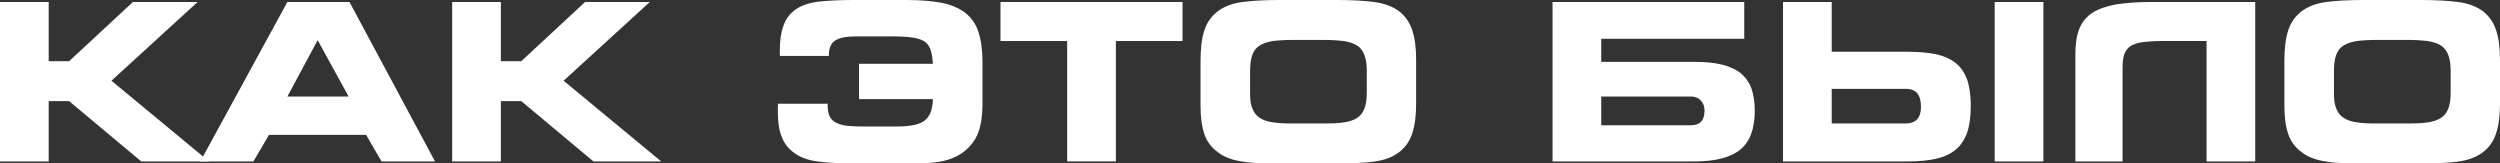
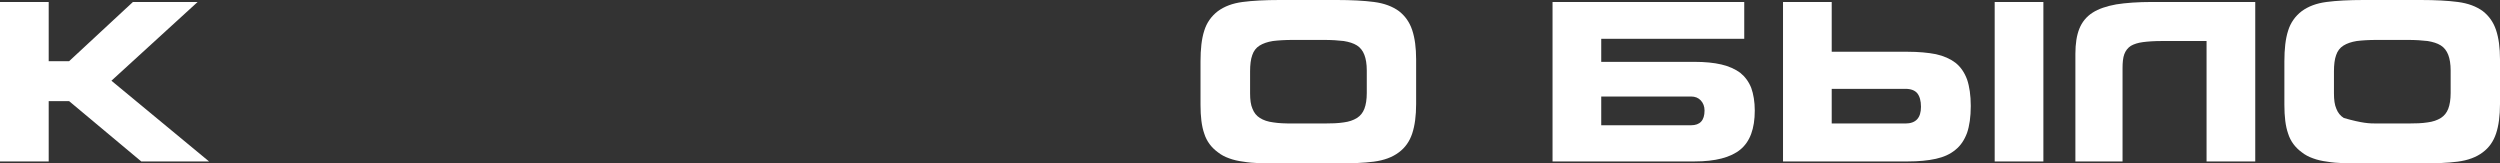
<svg xmlns="http://www.w3.org/2000/svg" viewBox="0 0 182.361 11.92" fill="none">
  <rect x="0" y="0" width="182.361" height="11.92" fill="#333333" stroke="none" />
  <path d="M0 0.144H3.552V4.464H5.04L9.696 0.144H14.416L8.128 5.888L15.248 11.776H10.304L5.04 7.376H3.552V11.776H0V0.144Z" fill="white" />
-   <path d="M20.964 0.144H25.492L31.732 11.776H27.828L26.708 9.84H19.62L18.484 11.776H14.612L20.964 0.144ZM25.428 7.04L23.172 2.928L20.964 7.04H25.428Z" fill="white" />
-   <path d="M32.984 0.144H36.536V4.464H38.024L42.68 0.144H47.4L41.112 5.888L48.232 11.776H43.288L38.024 7.376H36.536V11.776H32.984V0.144Z" fill="white" />
-   <path d="M62.211 11.92C61.187 11.92 60.323 11.872 59.619 11.776C58.915 11.68 58.355 11.472 57.907 11.136C57.491 10.832 57.187 10.432 57.011 9.952C56.819 9.472 56.739 8.864 56.739 8.128V7.856C56.739 7.76 56.739 7.664 56.755 7.568H60.371V7.632C60.371 7.984 60.419 8.272 60.515 8.48C60.611 8.688 60.787 8.848 61.011 8.96C61.235 9.072 61.507 9.152 61.859 9.184C62.211 9.216 62.627 9.232 63.123 9.232H65.187C65.683 9.232 66.115 9.216 66.467 9.152C66.819 9.104 67.123 9.008 67.347 8.864C67.571 8.72 67.747 8.512 67.859 8.256C67.971 8 68.035 7.648 68.051 7.232H62.659V4.656H68.051C68.019 4.24 67.971 3.888 67.875 3.616C67.779 3.36 67.635 3.152 67.411 3.008C67.187 2.88 66.899 2.784 66.547 2.736C66.179 2.688 65.731 2.656 65.187 2.656H62.339C61.699 2.656 61.219 2.768 60.915 2.96C60.611 3.168 60.467 3.504 60.467 3.968V4.08H56.899C56.883 4.016 56.883 3.952 56.883 3.888V3.68C56.883 2.976 56.963 2.384 57.139 1.904C57.299 1.424 57.571 1.04 57.955 0.752C58.371 0.432 58.931 0.224 59.635 0.128C60.323 0.048 61.187 0 62.211 0H66.179C67.171 0 68.003 0.08 68.707 0.208C69.395 0.352 69.955 0.592 70.403 0.928C70.851 1.28 71.171 1.728 71.363 2.304C71.555 2.88 71.667 3.616 71.667 4.48V7.648C71.667 8.448 71.555 9.12 71.363 9.664C71.155 10.208 70.803 10.672 70.323 11.056C70.067 11.248 69.795 11.408 69.507 11.52C69.219 11.648 68.899 11.728 68.563 11.792C68.211 11.856 67.843 11.888 67.459 11.904C67.059 11.92 66.627 11.92 66.179 11.92H62.211Z" fill="white" />
-   <path d="M77.844 2.992H72.98V0.144H86.26V2.992H81.396V11.776H77.844V2.992Z" fill="white" />
  <path d="M96.579 9.008C97.139 9.008 97.619 8.992 98.019 8.928C98.403 8.88 98.723 8.768 98.979 8.608C99.235 8.448 99.411 8.224 99.523 7.936C99.635 7.648 99.699 7.264 99.699 6.784V5.136C99.699 4.672 99.635 4.288 99.523 4C99.411 3.712 99.235 3.472 98.979 3.312C98.723 3.152 98.403 3.056 98.019 2.992C97.619 2.944 97.139 2.912 96.579 2.912H94.307C93.731 2.912 93.235 2.944 92.851 2.992C92.451 3.056 92.131 3.168 91.875 3.328C91.619 3.488 91.443 3.728 91.347 4.016C91.235 4.32 91.187 4.72 91.187 5.2V6.816C91.187 7.28 91.235 7.648 91.363 7.936C91.475 8.224 91.651 8.448 91.907 8.608C92.163 8.768 92.483 8.88 92.883 8.928C93.267 8.992 93.747 9.008 94.323 9.008H96.579ZM93.363 11.92C92.835 11.92 92.355 11.92 91.907 11.904C91.459 11.888 91.059 11.856 90.691 11.792C90.307 11.744 89.971 11.664 89.667 11.552C89.347 11.44 89.075 11.296 88.835 11.104C88.355 10.752 88.019 10.304 87.843 9.744C87.651 9.2 87.571 8.496 87.571 7.648V4.48C87.571 3.584 87.651 2.832 87.843 2.24C88.019 1.664 88.355 1.184 88.835 0.816C89.315 0.464 89.907 0.24 90.643 0.144C91.379 0.048 92.275 0 93.347 0H97.523C98.579 0 99.491 0.048 100.227 0.144C100.963 0.24 101.571 0.464 102.051 0.816C102.499 1.168 102.819 1.616 103.011 2.192C103.203 2.768 103.299 3.472 103.299 4.336V7.584C103.299 8.448 103.203 9.168 103.011 9.744C102.819 10.32 102.499 10.768 102.051 11.104C101.571 11.472 100.947 11.696 100.211 11.792C99.475 11.888 98.579 11.92 97.523 11.92H93.363Z" fill="white" />
  <path d="M113.249 0.144H127.233V2.832H116.801V4.512H123.617C124.369 4.512 125.025 4.576 125.569 4.704C126.113 4.832 126.577 5.04 126.945 5.312C127.297 5.6 127.569 5.968 127.745 6.416C127.905 6.864 128.001 7.424 128.001 8.064C128.001 9.392 127.649 10.336 126.945 10.912C126.241 11.488 125.121 11.776 123.617 11.776H113.249V0.144ZM124.337 8.064C124.337 7.76 124.241 7.52 124.065 7.328C123.889 7.136 123.649 7.04 123.361 7.04H116.801V9.136H123.361C124.001 9.136 124.337 8.784 124.337 8.064Z" fill="white" />
  <path d="M145.501 0.144H149.053V11.776H145.501V0.144ZM130.061 0.144H133.613V3.776H139.181C139.949 3.776 140.637 3.84 141.213 3.952C141.789 4.08 142.253 4.288 142.637 4.576C143.021 4.88 143.293 5.28 143.485 5.792C143.661 6.304 143.757 6.96 143.757 7.728C143.757 8.528 143.661 9.184 143.485 9.696C143.293 10.208 143.021 10.624 142.637 10.928C142.253 11.248 141.789 11.456 141.213 11.584C140.637 11.712 139.949 11.776 139.181 11.776H130.061V0.144ZM133.613 9.008H138.989C139.741 9.008 140.125 8.608 140.125 7.792C140.125 7.344 140.029 7.024 139.853 6.8C139.677 6.592 139.389 6.48 138.989 6.48H133.613V9.008Z" fill="white" />
  <path d="M151.388 3.92C151.388 3.184 151.484 2.576 151.676 2.096C151.868 1.616 152.188 1.216 152.636 0.928C153.084 0.64 153.66 0.448 154.364 0.32C155.068 0.208 155.948 0.144 156.988 0.144H164.508V11.776H160.956V2.992H157.692C157.148 2.992 156.684 3.024 156.316 3.072C155.948 3.12 155.66 3.216 155.436 3.344C155.212 3.488 155.052 3.696 154.956 3.952C154.86 4.208 154.828 4.56 154.828 4.976V11.776H151.388V3.92Z" fill="white" />
-   <path d="M175.641 9.008C176.201 9.008 176.681 8.992 177.081 8.928C177.465 8.88 177.785 8.768 178.041 8.608C178.297 8.448 178.473 8.224 178.585 7.936C178.697 7.648 178.761 7.264 178.761 6.784V5.136C178.761 4.672 178.697 4.288 178.585 4C178.473 3.712 178.297 3.472 178.041 3.312C177.785 3.152 177.465 3.056 177.081 2.992C176.681 2.944 176.201 2.912 175.641 2.912H173.369C172.793 2.912 172.297 2.944 171.913 2.992C171.513 3.056 171.193 3.168 170.937 3.328C170.681 3.488 170.505 3.728 170.409 4.016C170.297 4.32 170.249 4.72 170.249 5.2V6.816C170.249 7.28 170.297 7.648 170.425 7.936C170.537 8.224 170.713 8.448 170.969 8.608C171.225 8.768 171.545 8.88 171.945 8.928C172.329 8.992 172.809 9.008 173.385 9.008H175.641ZM172.425 11.92C171.897 11.92 171.417 11.92 170.969 11.904C170.521 11.888 170.121 11.856 169.753 11.792C169.369 11.744 169.033 11.664 168.729 11.552C168.409 11.44 168.137 11.296 167.897 11.104C167.417 10.752 167.081 10.304 166.905 9.744C166.713 9.2 166.633 8.496 166.633 7.648V4.48C166.633 3.584 166.713 2.832 166.905 2.24C167.081 1.664 167.417 1.184 167.897 0.816C168.377 0.464 168.969 0.24 169.705 0.144C170.441 0.048 171.337 0 172.409 0H176.585C177.641 0 178.553 0.048 179.289 0.144C180.025 0.24 180.633 0.464 181.113 0.816C181.561 1.168 181.881 1.616 182.073 2.192C182.265 2.768 182.361 3.472 182.361 4.336V7.584C182.361 8.448 182.265 9.168 182.073 9.744C181.881 10.32 181.561 10.768 181.113 11.104C180.633 11.472 180.009 11.696 179.273 11.792C178.537 11.888 177.641 11.92 176.585 11.92H172.425Z" fill="white" />
+   <path d="M175.641 9.008C176.201 9.008 176.681 8.992 177.081 8.928C177.465 8.88 177.785 8.768 178.041 8.608C178.297 8.448 178.473 8.224 178.585 7.936C178.697 7.648 178.761 7.264 178.761 6.784V5.136C178.761 4.672 178.697 4.288 178.585 4C178.473 3.712 178.297 3.472 178.041 3.312C177.785 3.152 177.465 3.056 177.081 2.992C176.681 2.944 176.201 2.912 175.641 2.912H173.369C172.793 2.912 172.297 2.944 171.913 2.992C171.513 3.056 171.193 3.168 170.937 3.328C170.681 3.488 170.505 3.728 170.409 4.016C170.297 4.32 170.249 4.72 170.249 5.2V6.816C170.249 7.28 170.297 7.648 170.425 7.936C170.537 8.224 170.713 8.448 170.969 8.608C172.329 8.992 172.809 9.008 173.385 9.008H175.641ZM172.425 11.92C171.897 11.92 171.417 11.92 170.969 11.904C170.521 11.888 170.121 11.856 169.753 11.792C169.369 11.744 169.033 11.664 168.729 11.552C168.409 11.44 168.137 11.296 167.897 11.104C167.417 10.752 167.081 10.304 166.905 9.744C166.713 9.2 166.633 8.496 166.633 7.648V4.48C166.633 3.584 166.713 2.832 166.905 2.24C167.081 1.664 167.417 1.184 167.897 0.816C168.377 0.464 168.969 0.24 169.705 0.144C170.441 0.048 171.337 0 172.409 0H176.585C177.641 0 178.553 0.048 179.289 0.144C180.025 0.24 180.633 0.464 181.113 0.816C181.561 1.168 181.881 1.616 182.073 2.192C182.265 2.768 182.361 3.472 182.361 4.336V7.584C182.361 8.448 182.265 9.168 182.073 9.744C181.881 10.32 181.561 10.768 181.113 11.104C180.633 11.472 180.009 11.696 179.273 11.792C178.537 11.888 177.641 11.92 176.585 11.92H172.425Z" fill="white" />
</svg>